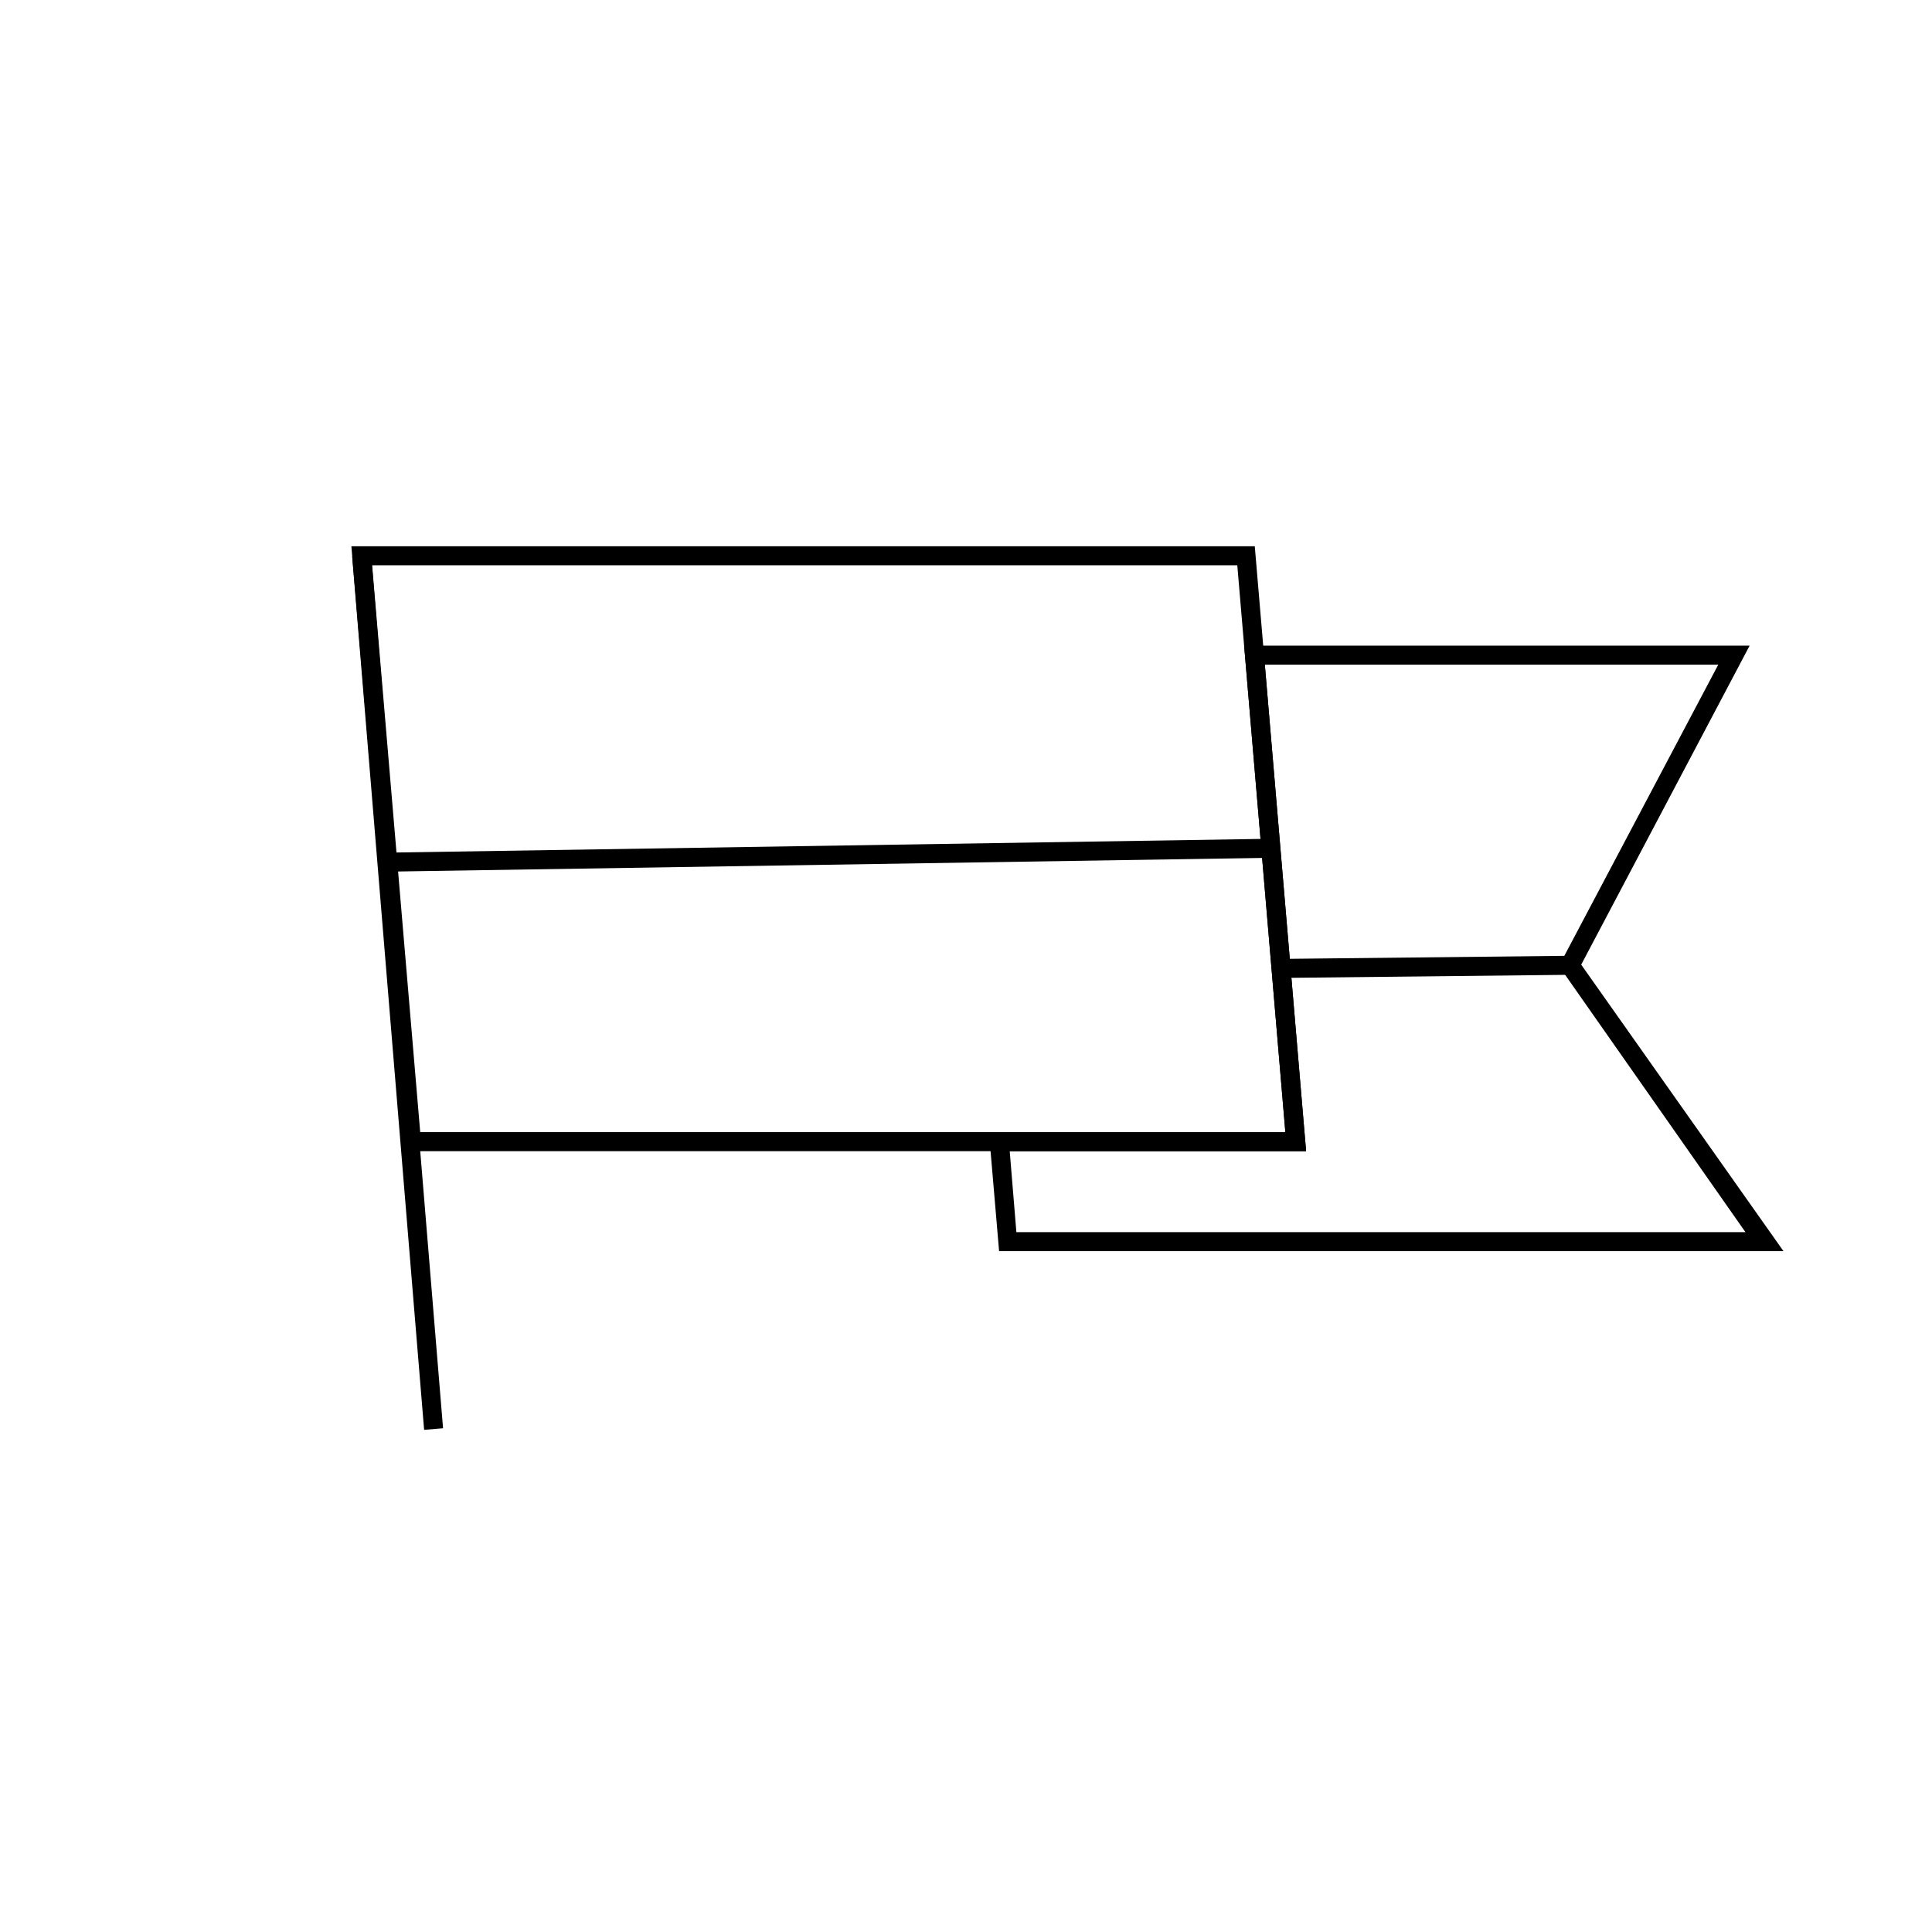
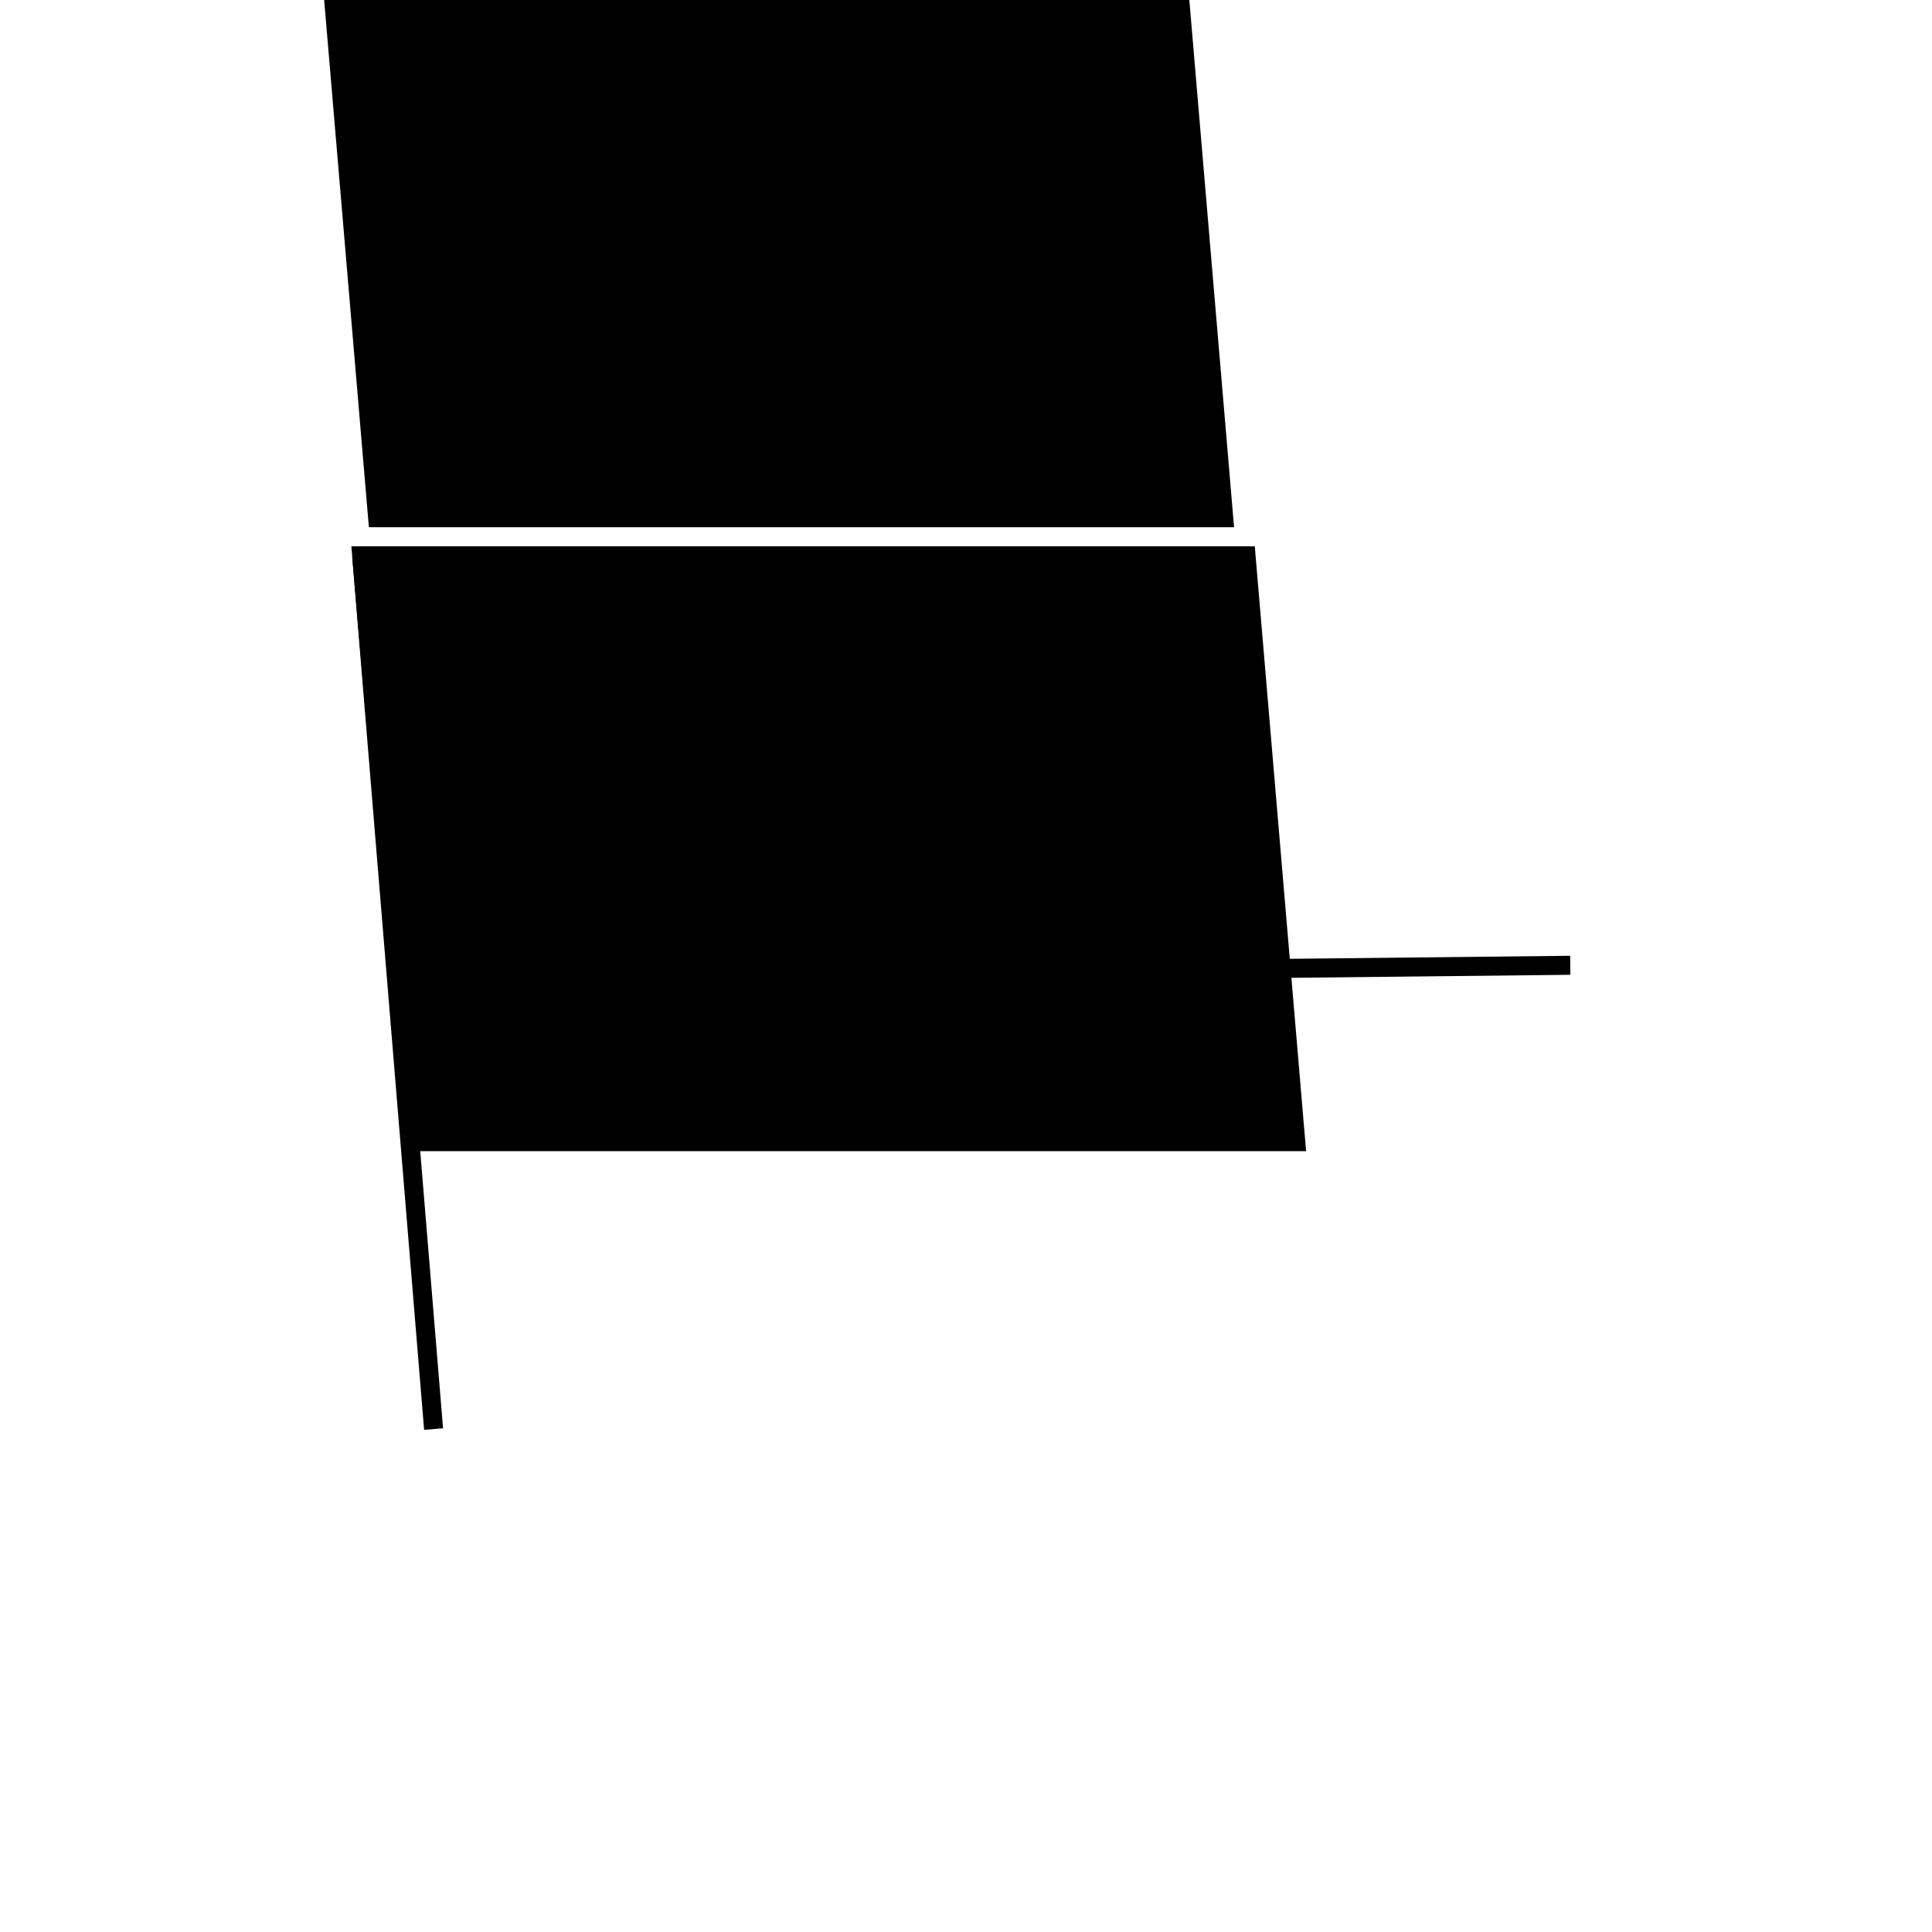
<svg xmlns="http://www.w3.org/2000/svg" fill="#000000" width="800px" height="800px" version="1.1" viewBox="144 144 512 512">
  <g>
-     <path d="m616.64 475.57h-207.87l-2.672-31.336h78.543l-10.93-129.13h133.96l-44.637 84.539zm-203.29-5.039h193.21l-49.422-70.531 42.219-79.855h-120.16l10.934 128.93h-78.547z" />
-     <path d="m490.13 449.07h-239.41l-13.602-160.31h239.41zm-234.77-5.039h229.28l-12.746-150.23h-229.28z" />
+     <path d="m490.13 449.07h-239.41l-13.602-160.31h239.41m-234.77-5.039h229.28l-12.746-150.23h-229.28z" />
    <path d="m237.33 291.5 5.019-0.414 19.066 231.42-5.019 0.414z" />
    <path d="m246.51 369.96 234.24-3.68 0.078 5.039-234.24 3.68z" />
    <path d="m483.49 398.12 76.625-0.828 0.055 5.039-76.625 0.828z" />
  </g>
</svg>